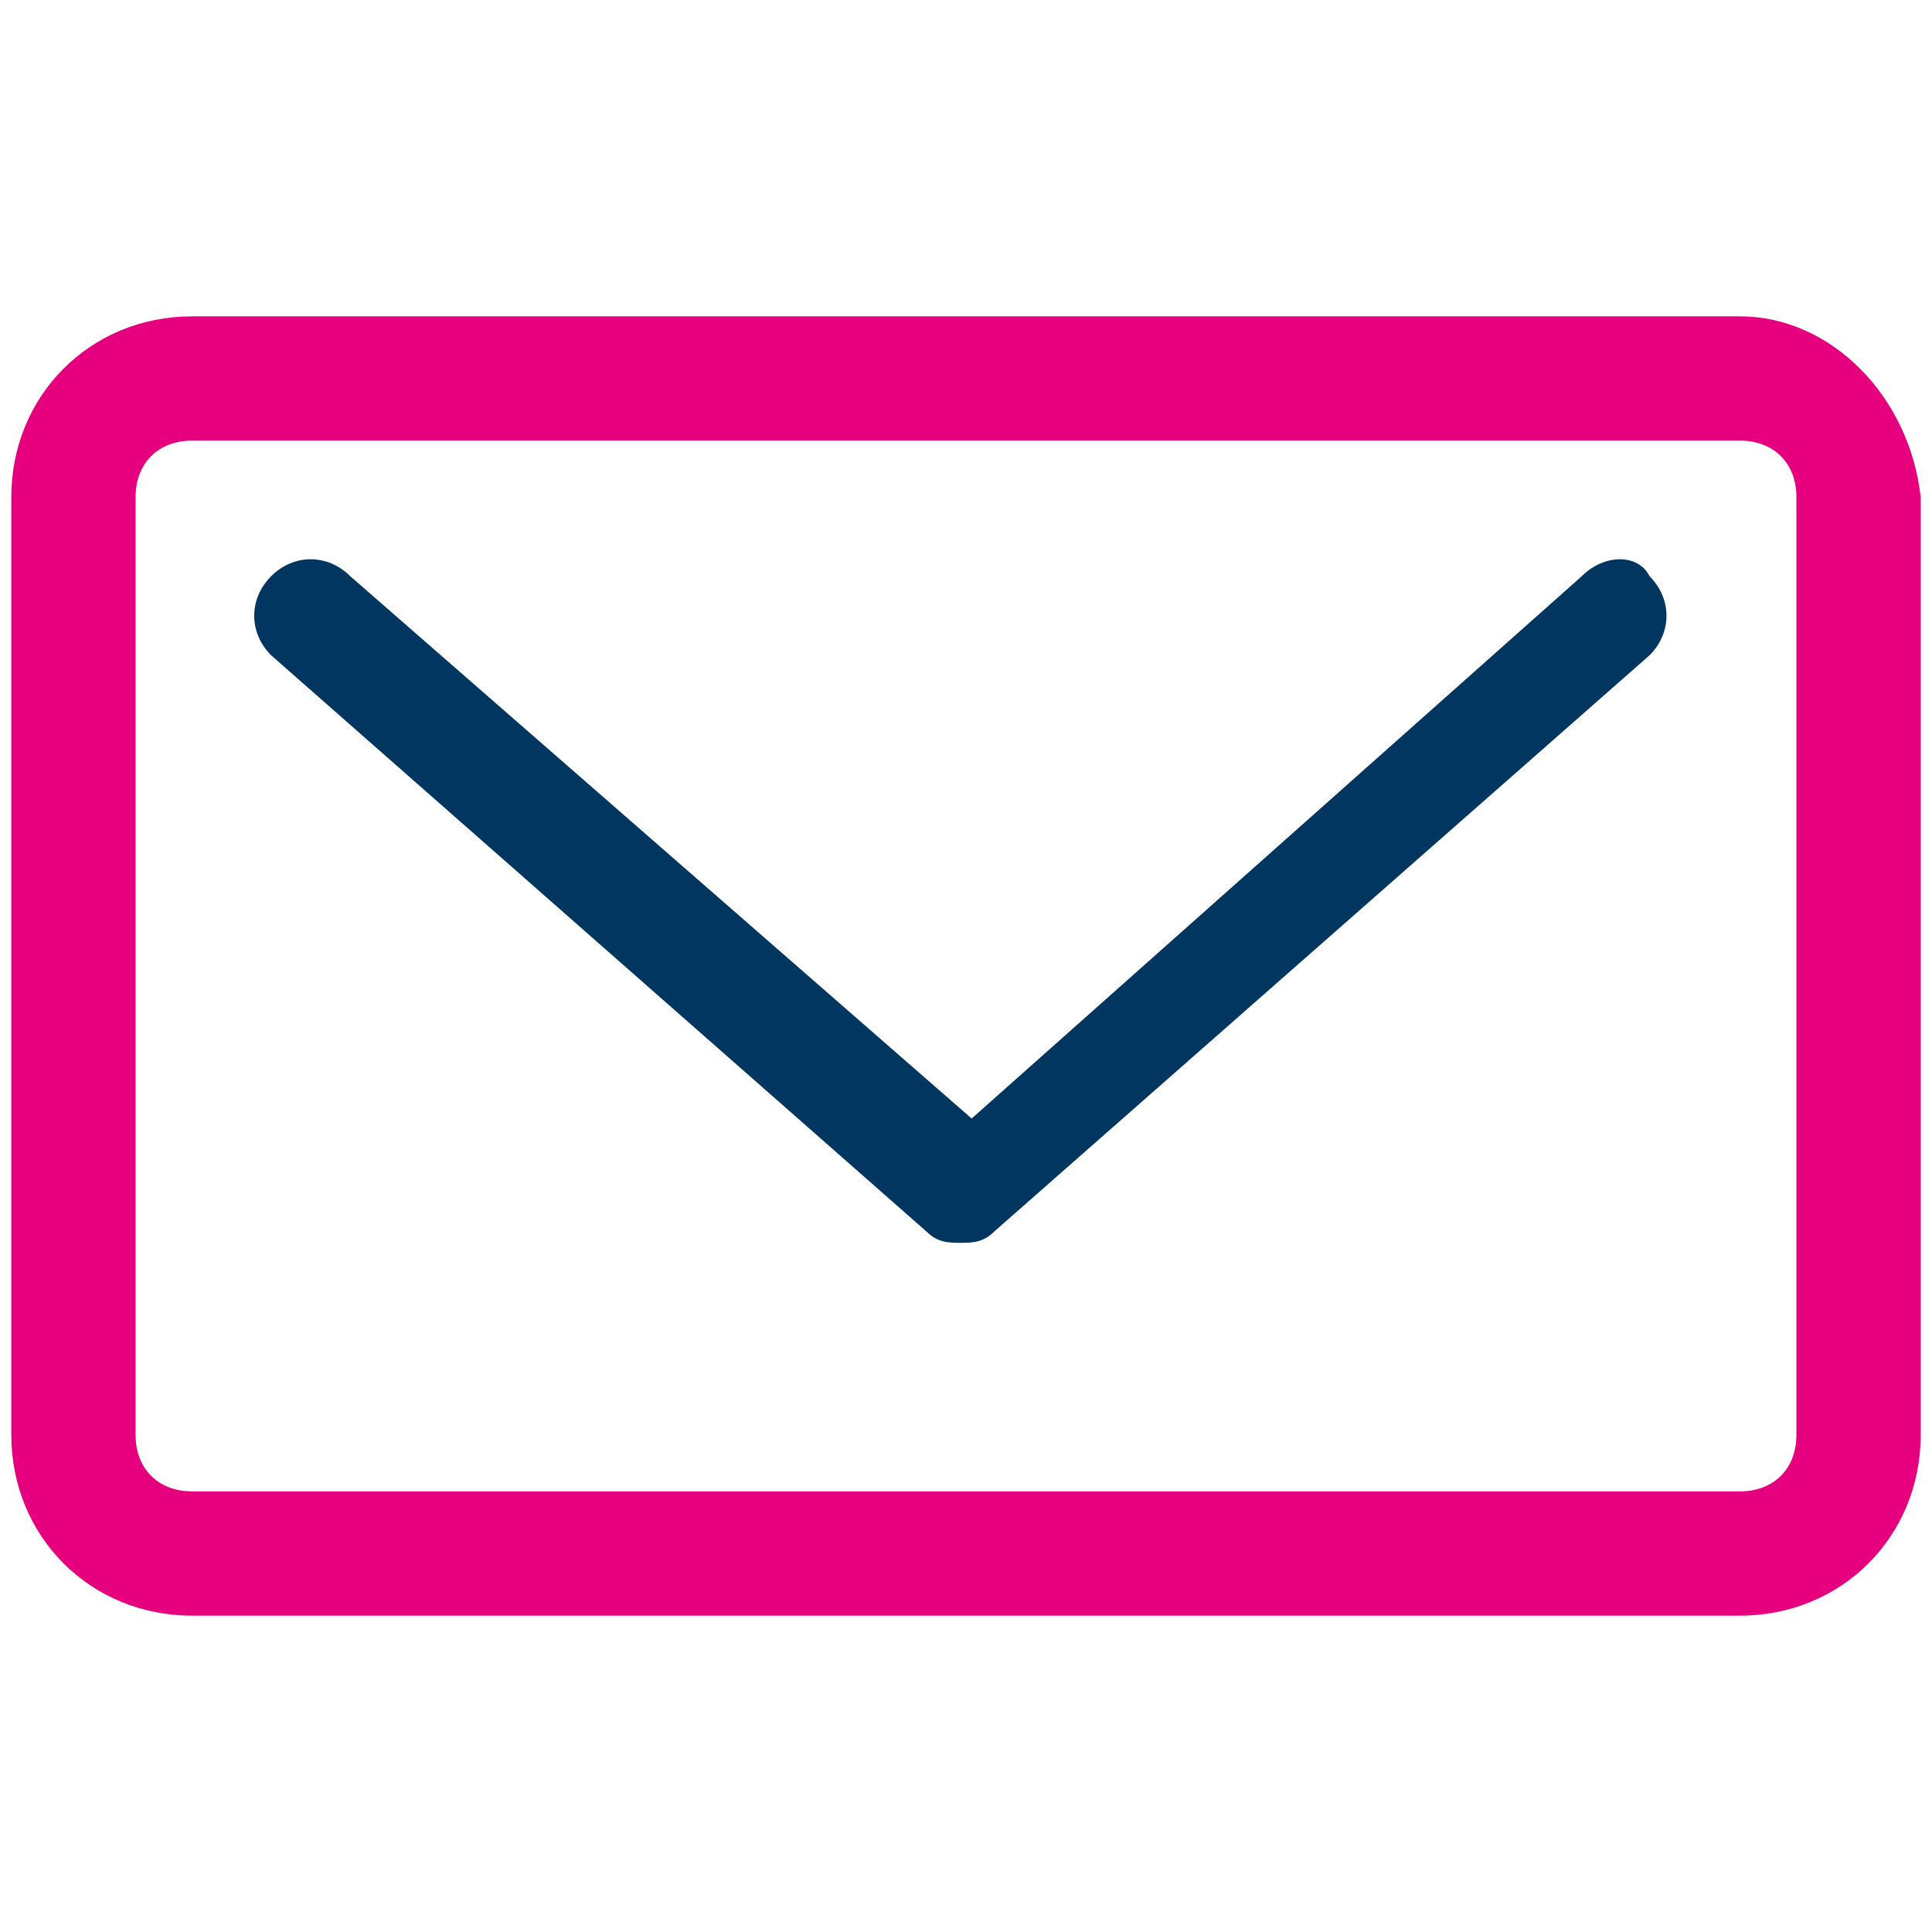
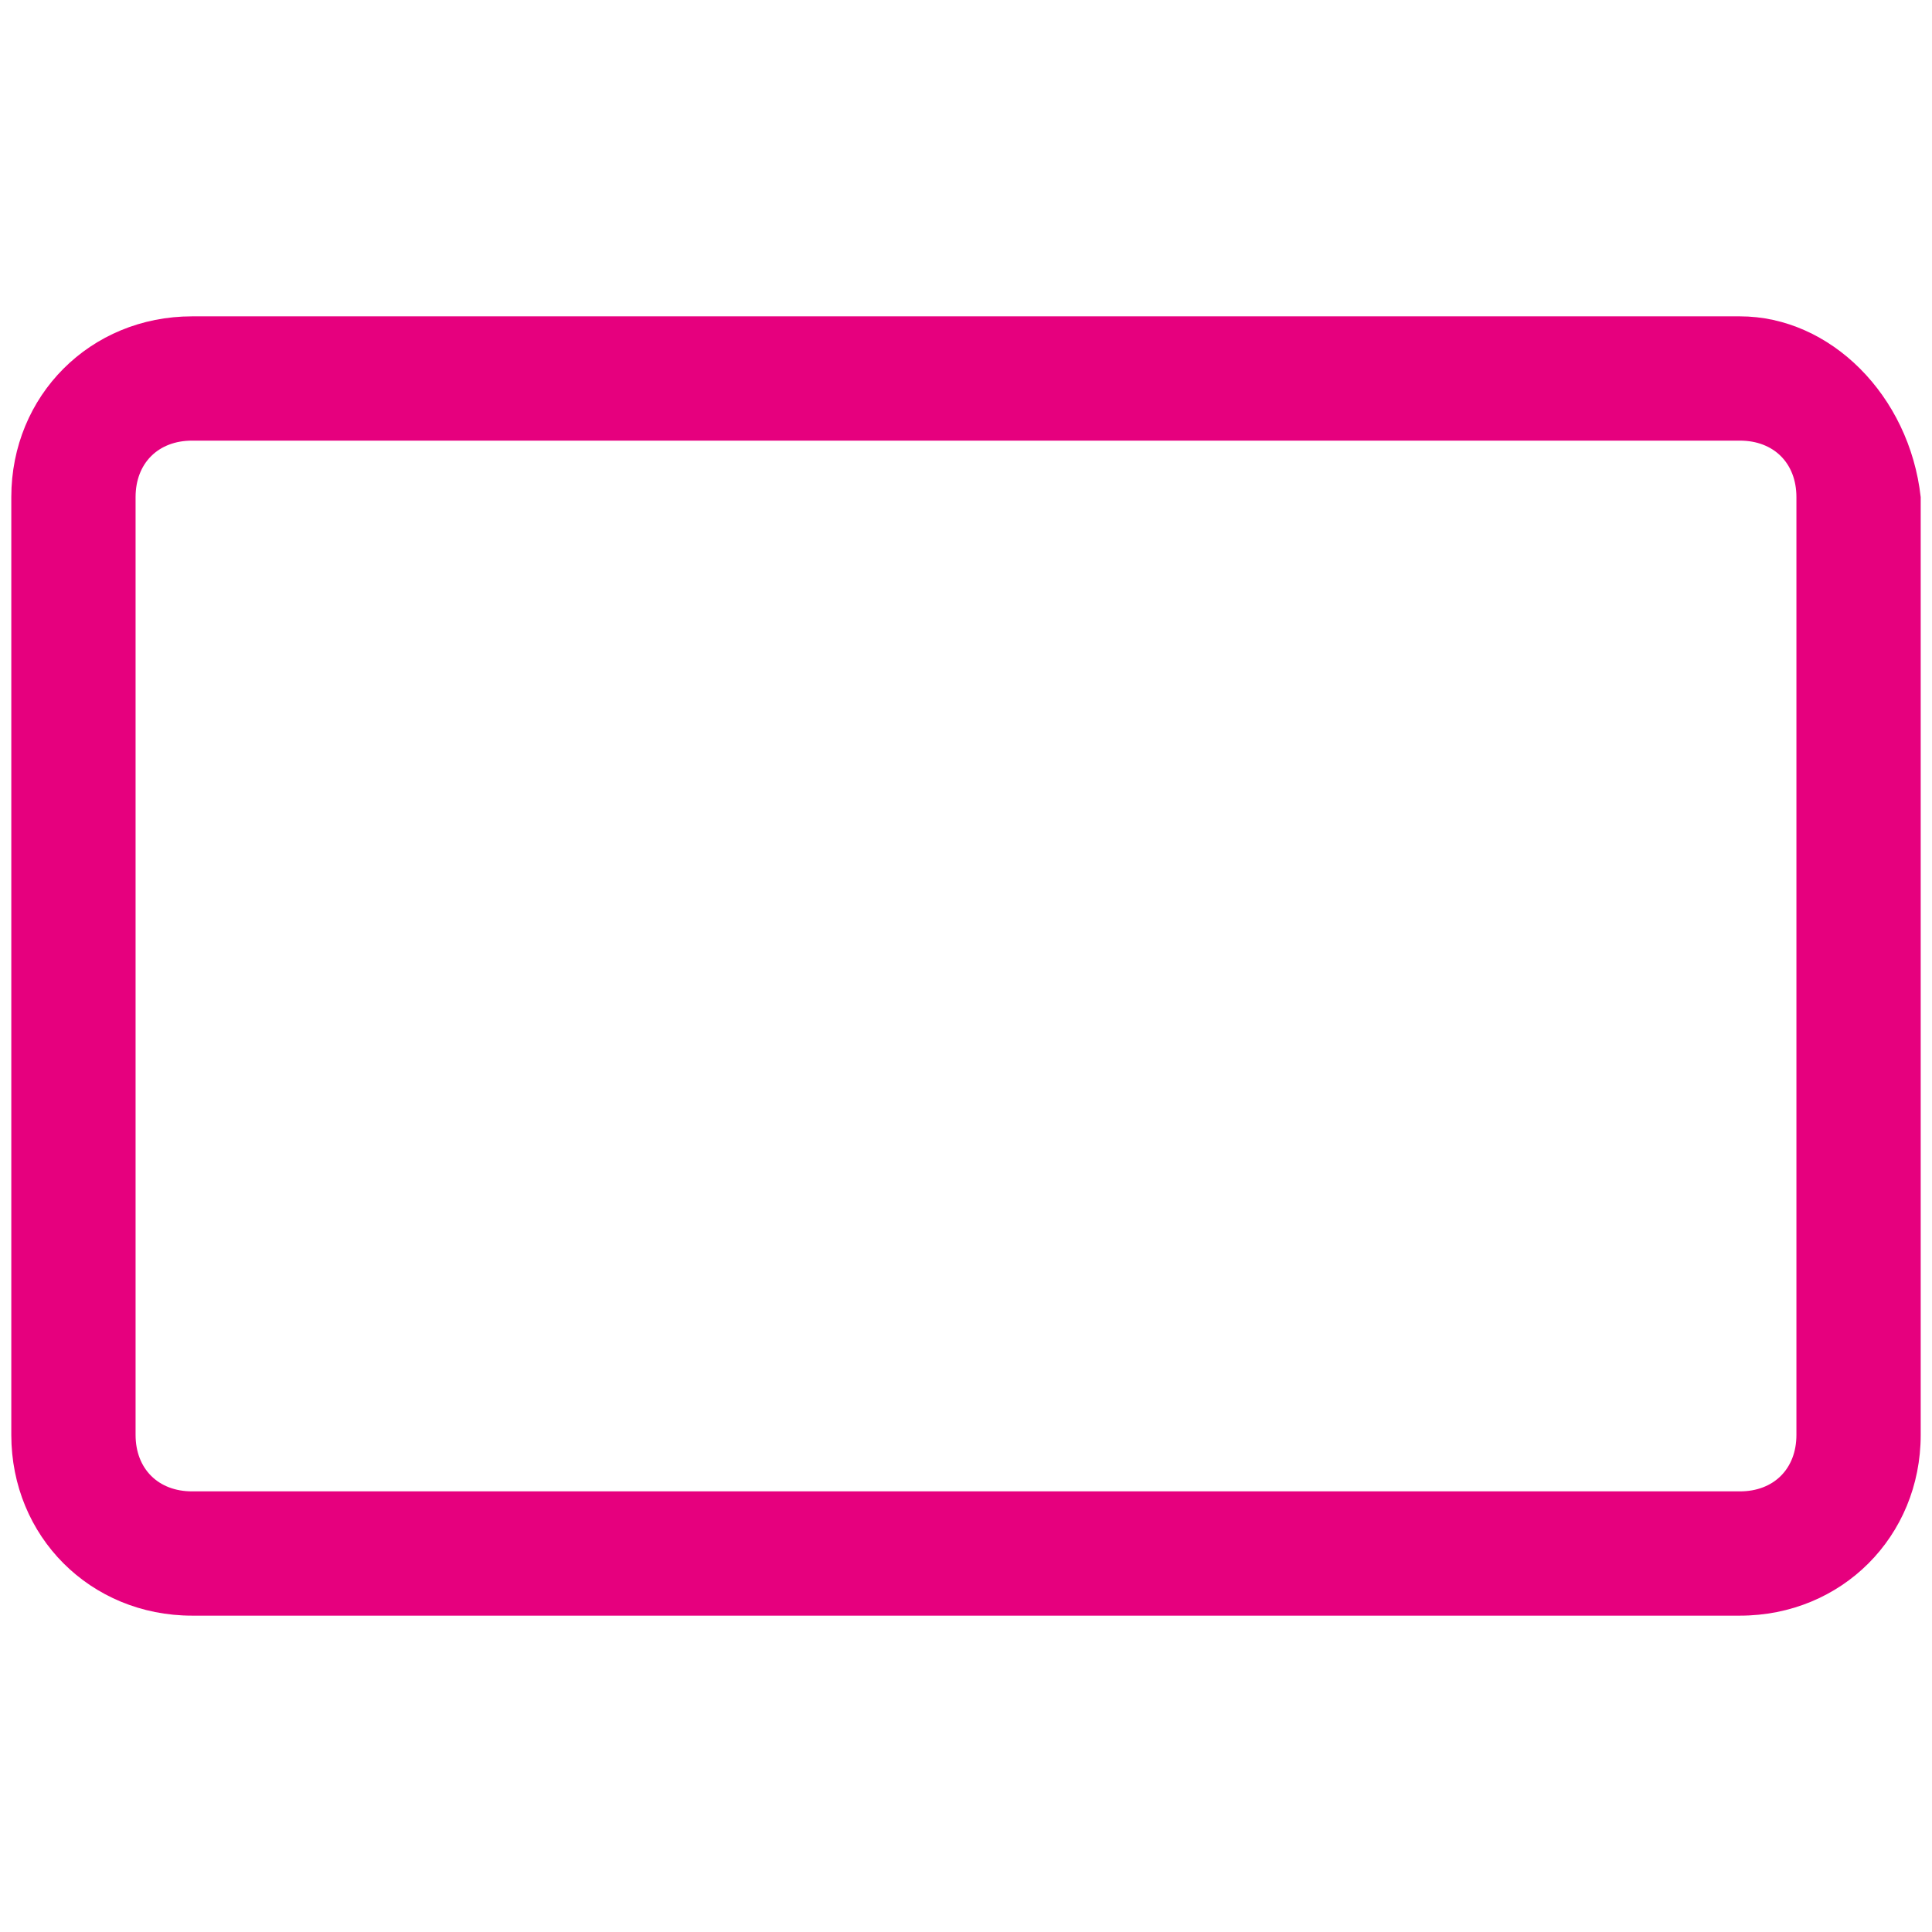
<svg xmlns="http://www.w3.org/2000/svg" version="1.0" id="Calque_1" x="0px" y="0px" viewBox="0 0 17.1 17.1" style="enable-background:new 0 0 17.1 17.1;" xml:space="preserve">
  <style type="text/css">
	.st0{fill:#00365F;}
	.st1{fill:#E6007E;}
</style>
  <g>
-     <path class="st0" d="M14,5.1L8.6,9.9L3.1,5.1c-0.2-0.2-0.5-0.2-0.7,0c-0.2,0.2-0.2,0.5,0,0.7l5.8,5.1c0.1,0.1,0.2,0.1,0.3,0.1   c0.1,0,0.2,0,0.3-0.1l5.8-5.1c0.2-0.2,0.2-0.5,0-0.7C14.5,4.9,14.2,4.9,14,5.1L14,5.1z M14,5.1" />
    <path class="st1" d="M15.4,2.8H1.7c-0.9,0-1.6,0.7-1.6,1.6v8.3c0,0.9,0.7,1.6,1.6,1.6h13.7c0.9,0,1.6-0.7,1.6-1.6V4.4   C16.9,3.5,16.2,2.8,15.4,2.8L15.4,2.8z M15.9,12.7c0,0.3-0.2,0.5-0.5,0.5H1.7c-0.3,0-0.5-0.2-0.5-0.5V4.4c0-0.3,0.2-0.5,0.5-0.5   h13.7c0.3,0,0.5,0.2,0.5,0.5V12.7z M15.9,12.7" />
  </g>
</svg>